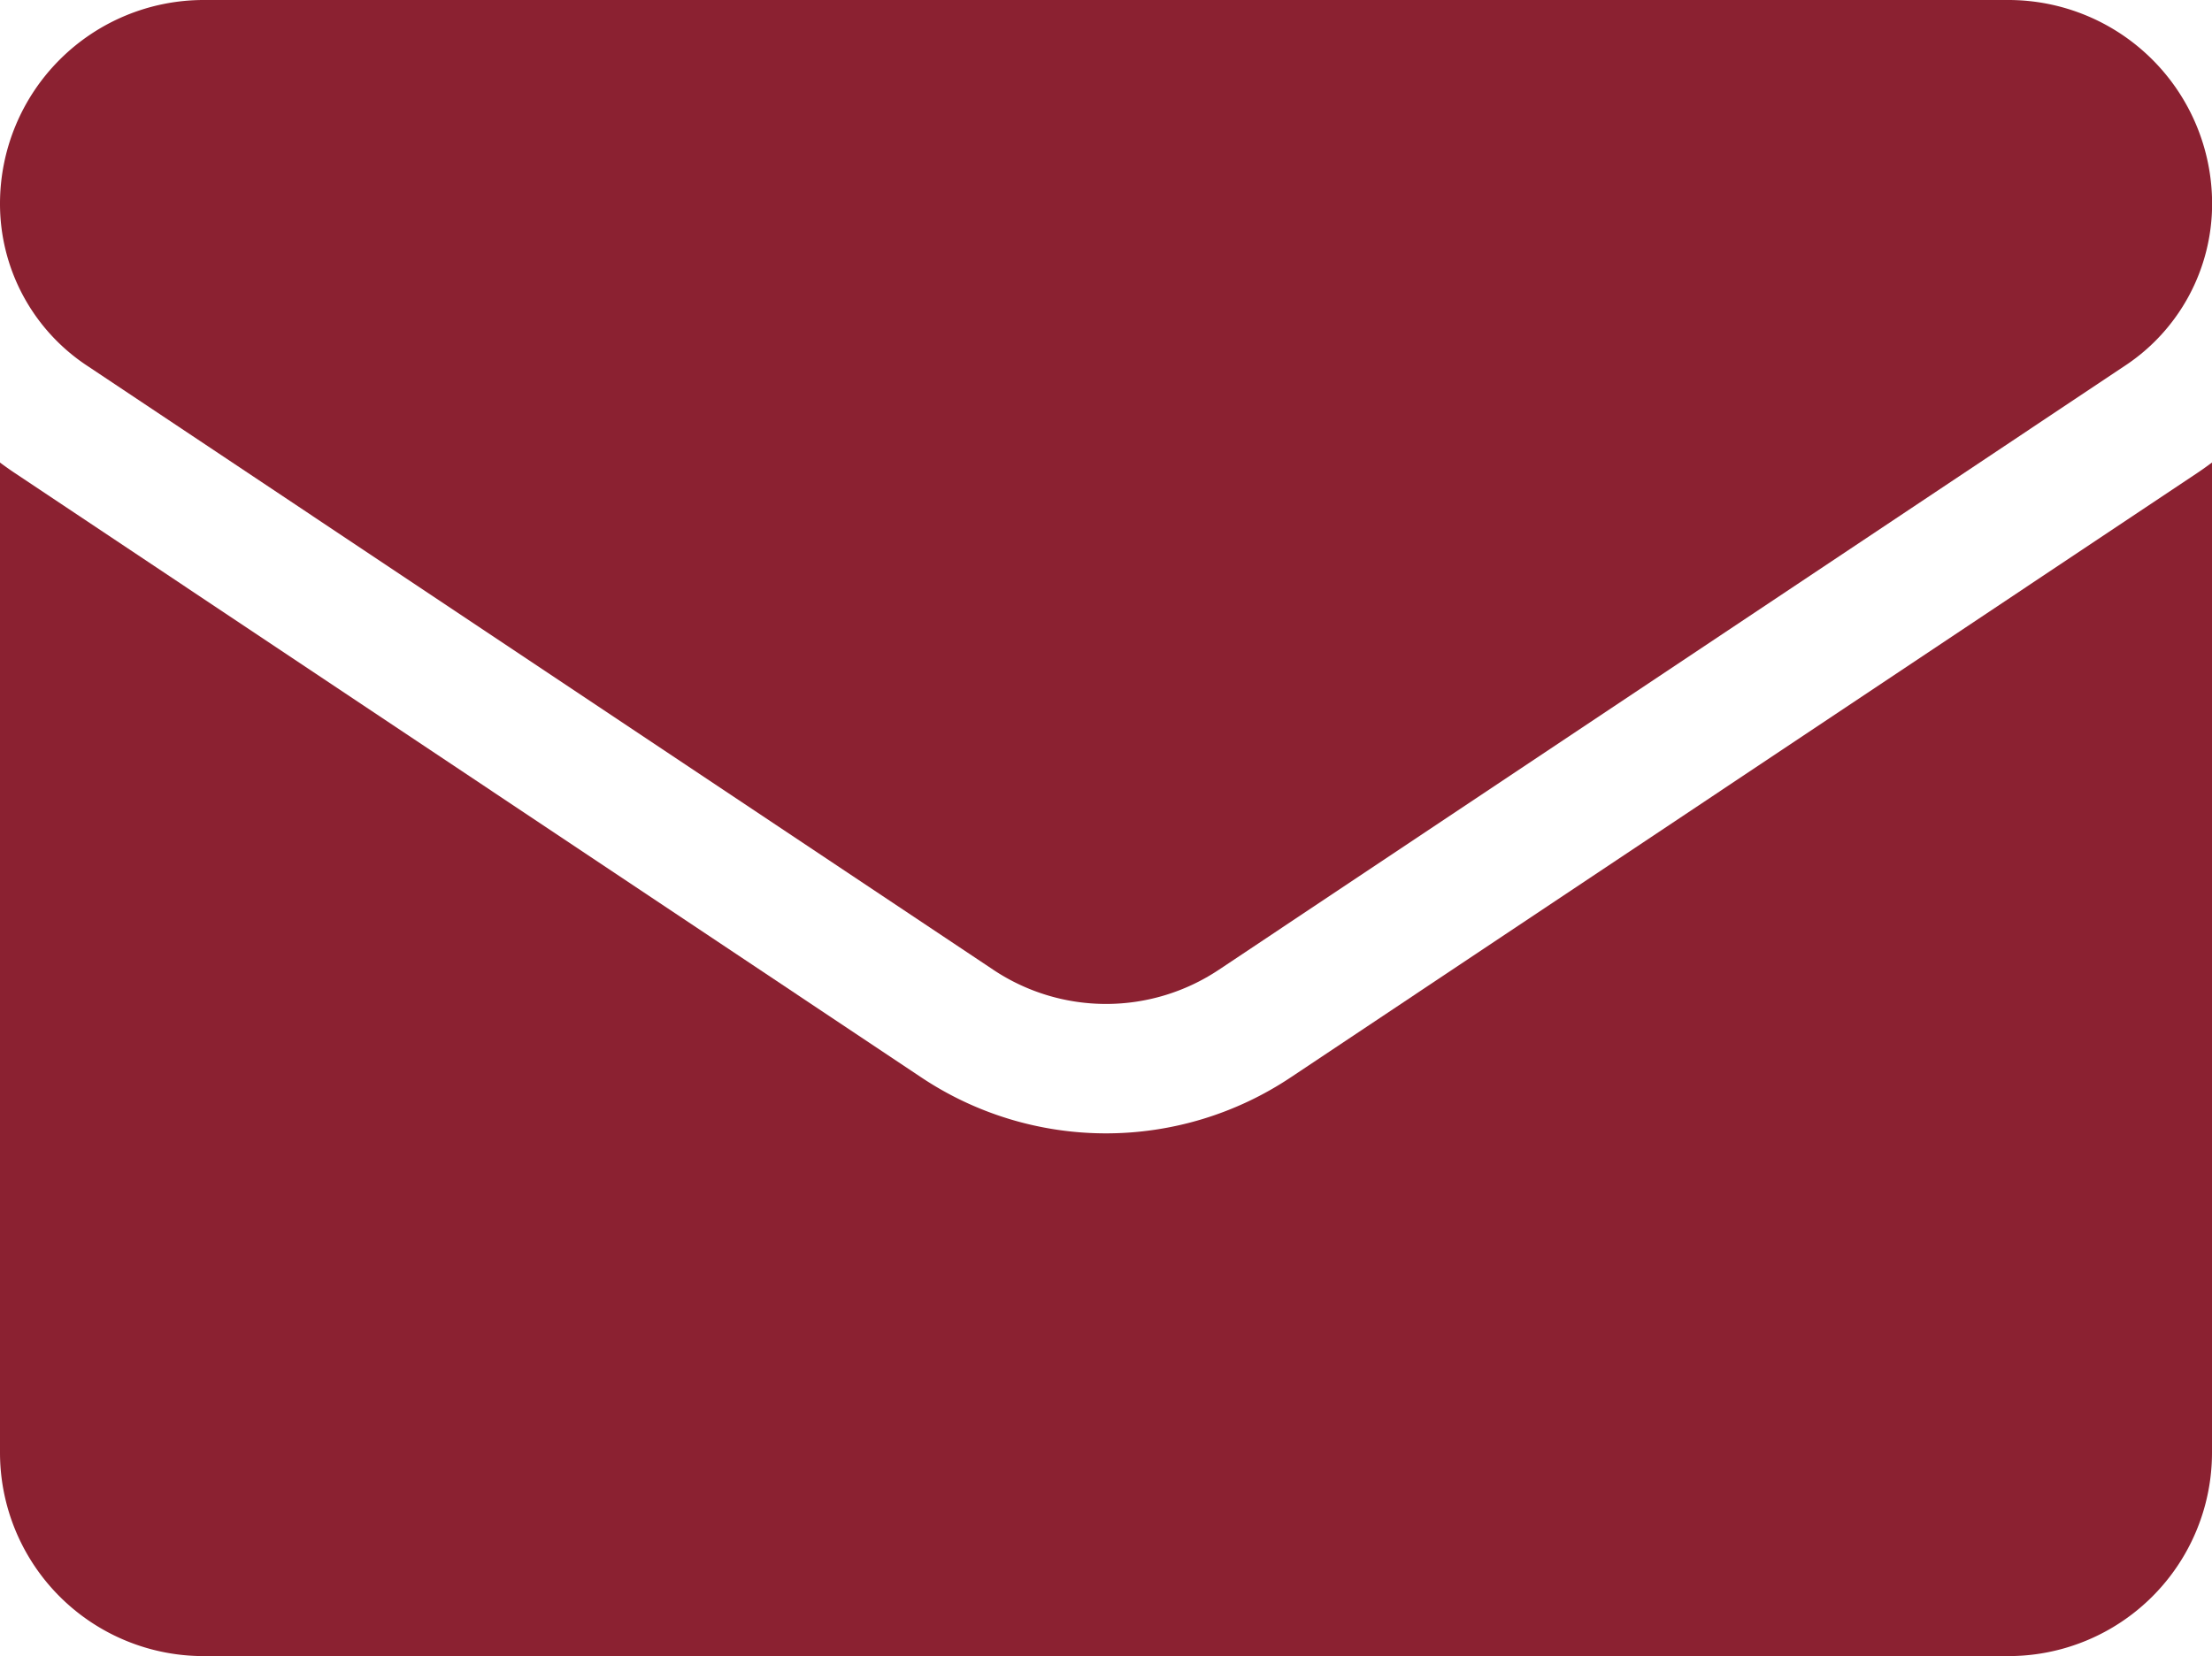
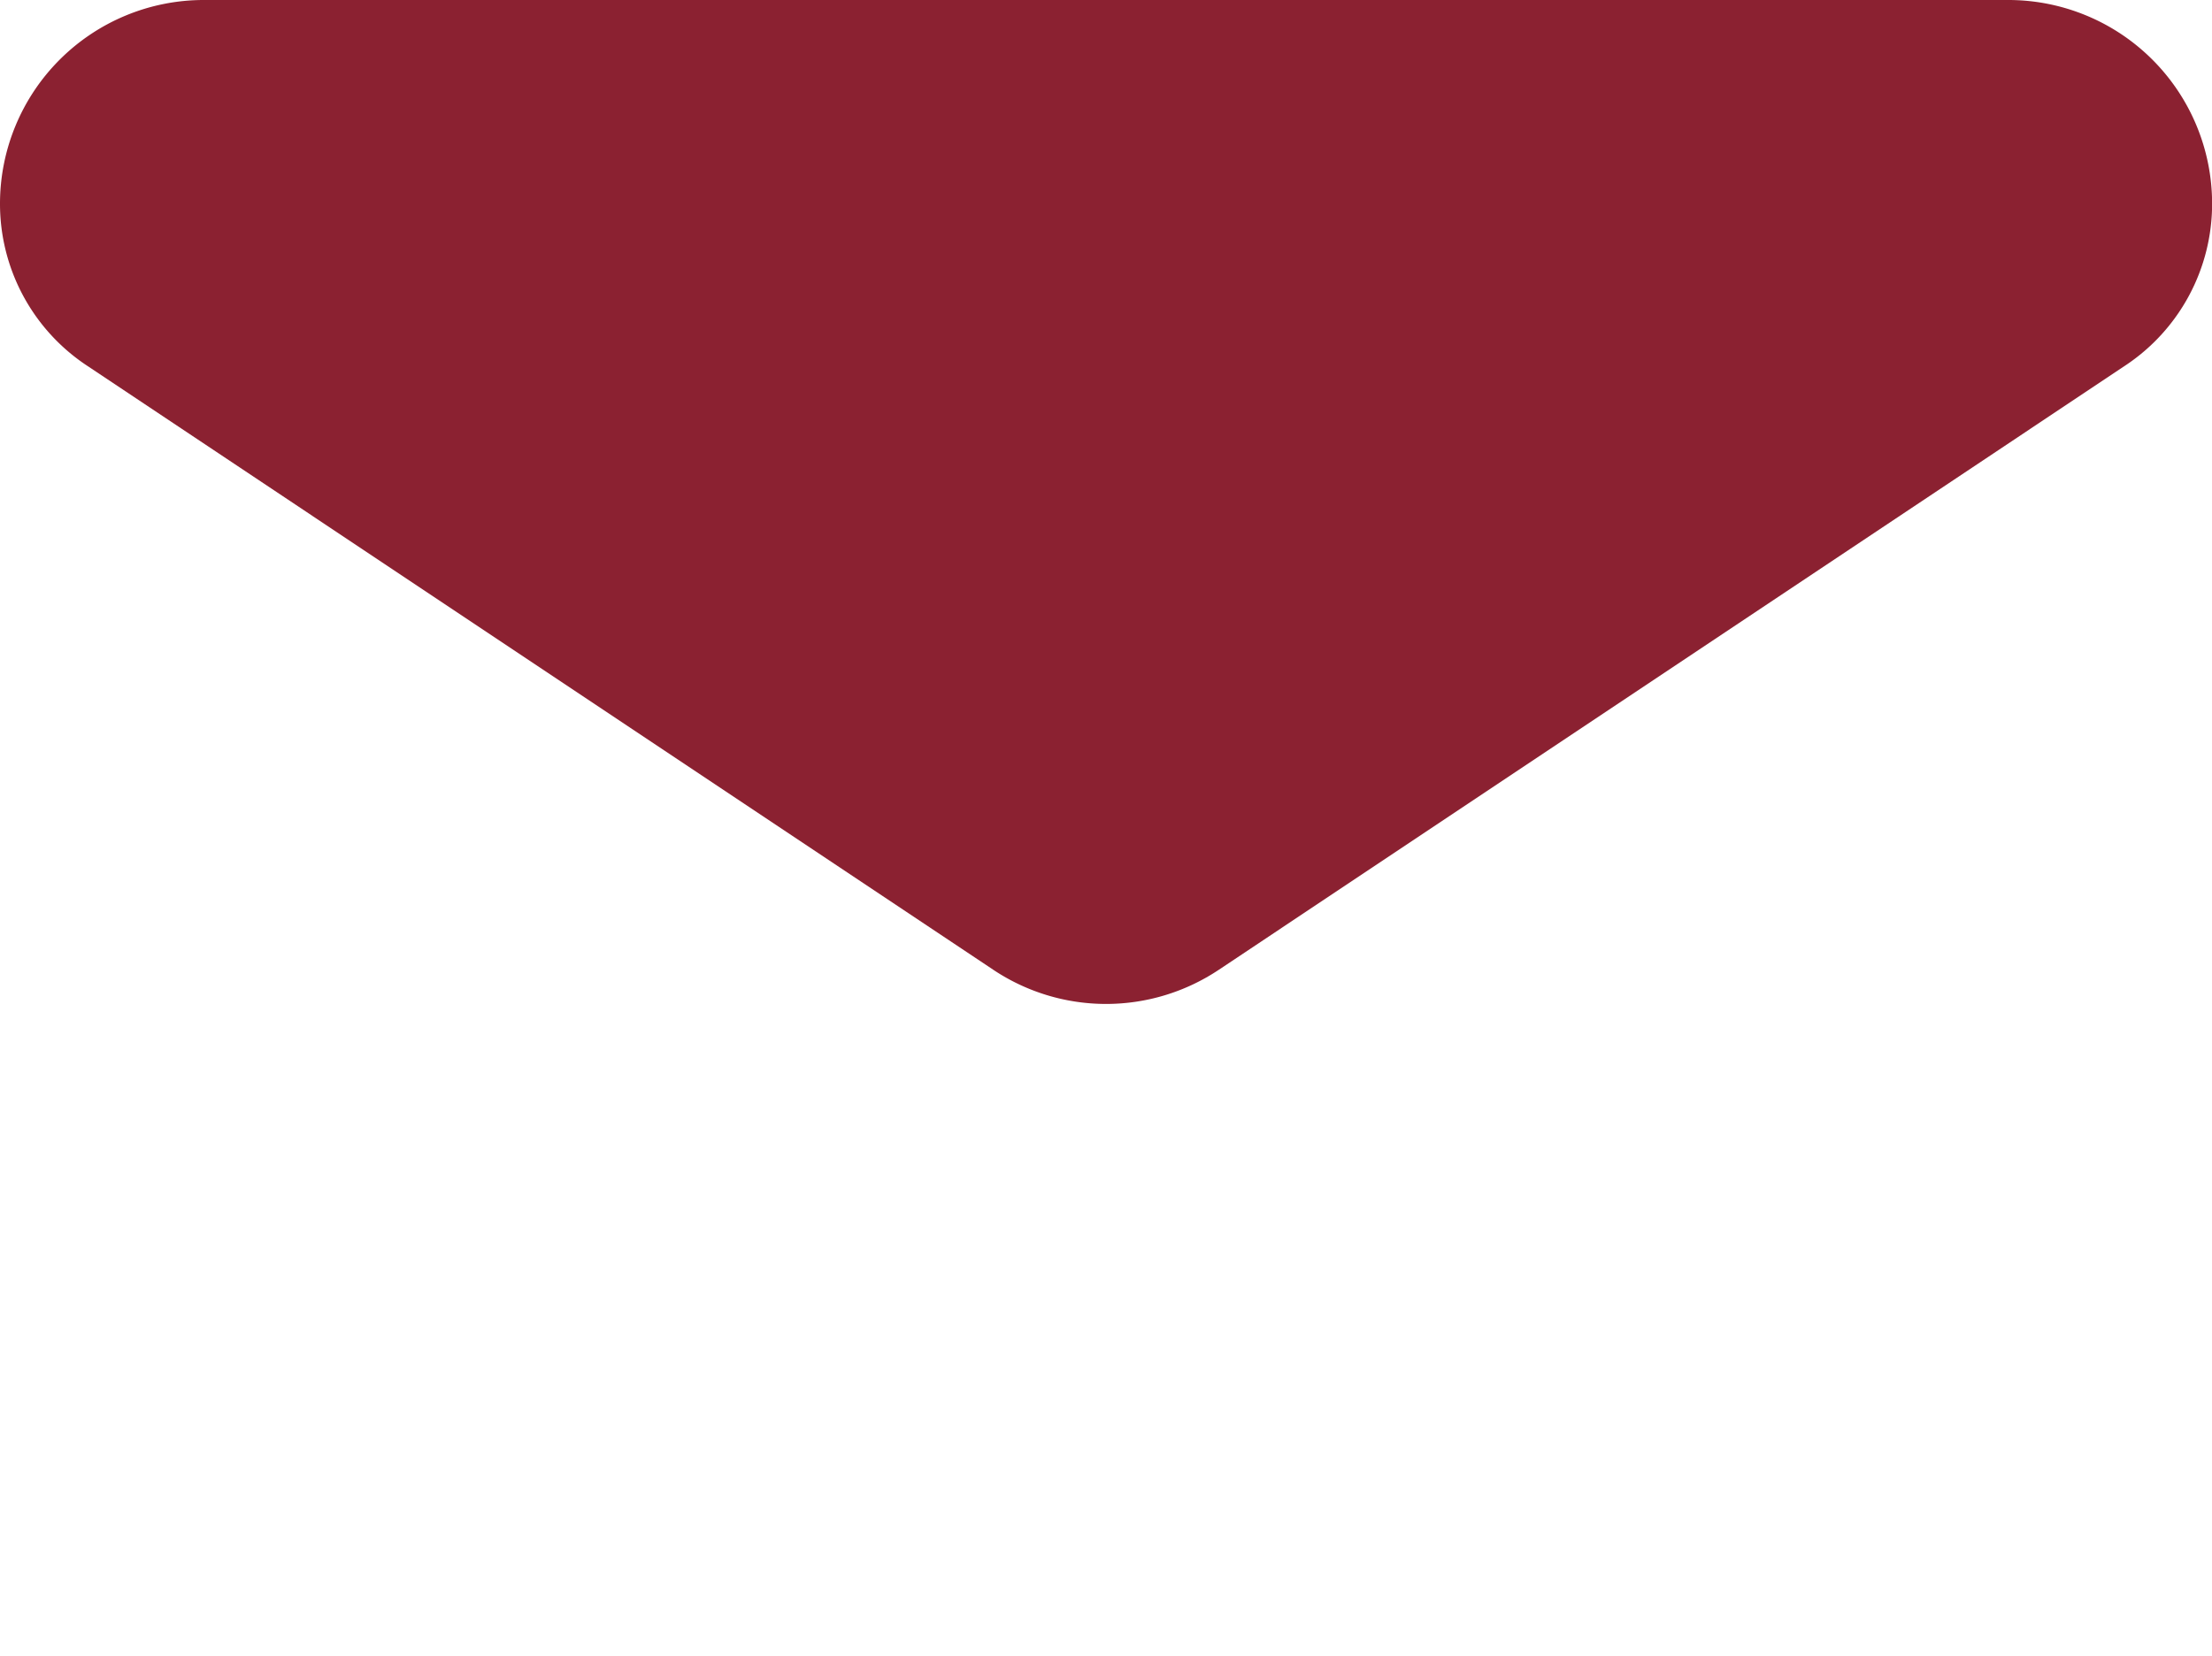
<svg xmlns="http://www.w3.org/2000/svg" width="21.134" height="15.828" viewBox="0 0 21.134 15.828">
  <g id="email" transform="translate(0 -64.266)">
-     <path id="Path_409" data-name="Path 409" d="M12.333,177.275a3.179,3.179,0,0,1-3.532,0L.141,171.5q-.072-.048-.141-.1v9.461a1.945,1.945,0,0,0,1.946,1.945H19.188a1.945,1.945,0,0,0,1.946-1.945V171.4c-.046.034-.093.068-.141.1Z" transform="translate(0 -102.714)" fill="#8b2131" />
    <path id="Path_410" data-name="Path 410" d="M.828,67.758l8.66,5.774a1.941,1.941,0,0,0,2.159,0l8.66-5.774a1.854,1.854,0,0,0,.828-1.547,1.947,1.947,0,0,0-1.945-1.945H1.945A1.947,1.947,0,0,0,0,66.212a1.854,1.854,0,0,0,.828,1.546Z" fill="#8b2131" />
  </g>
</svg>